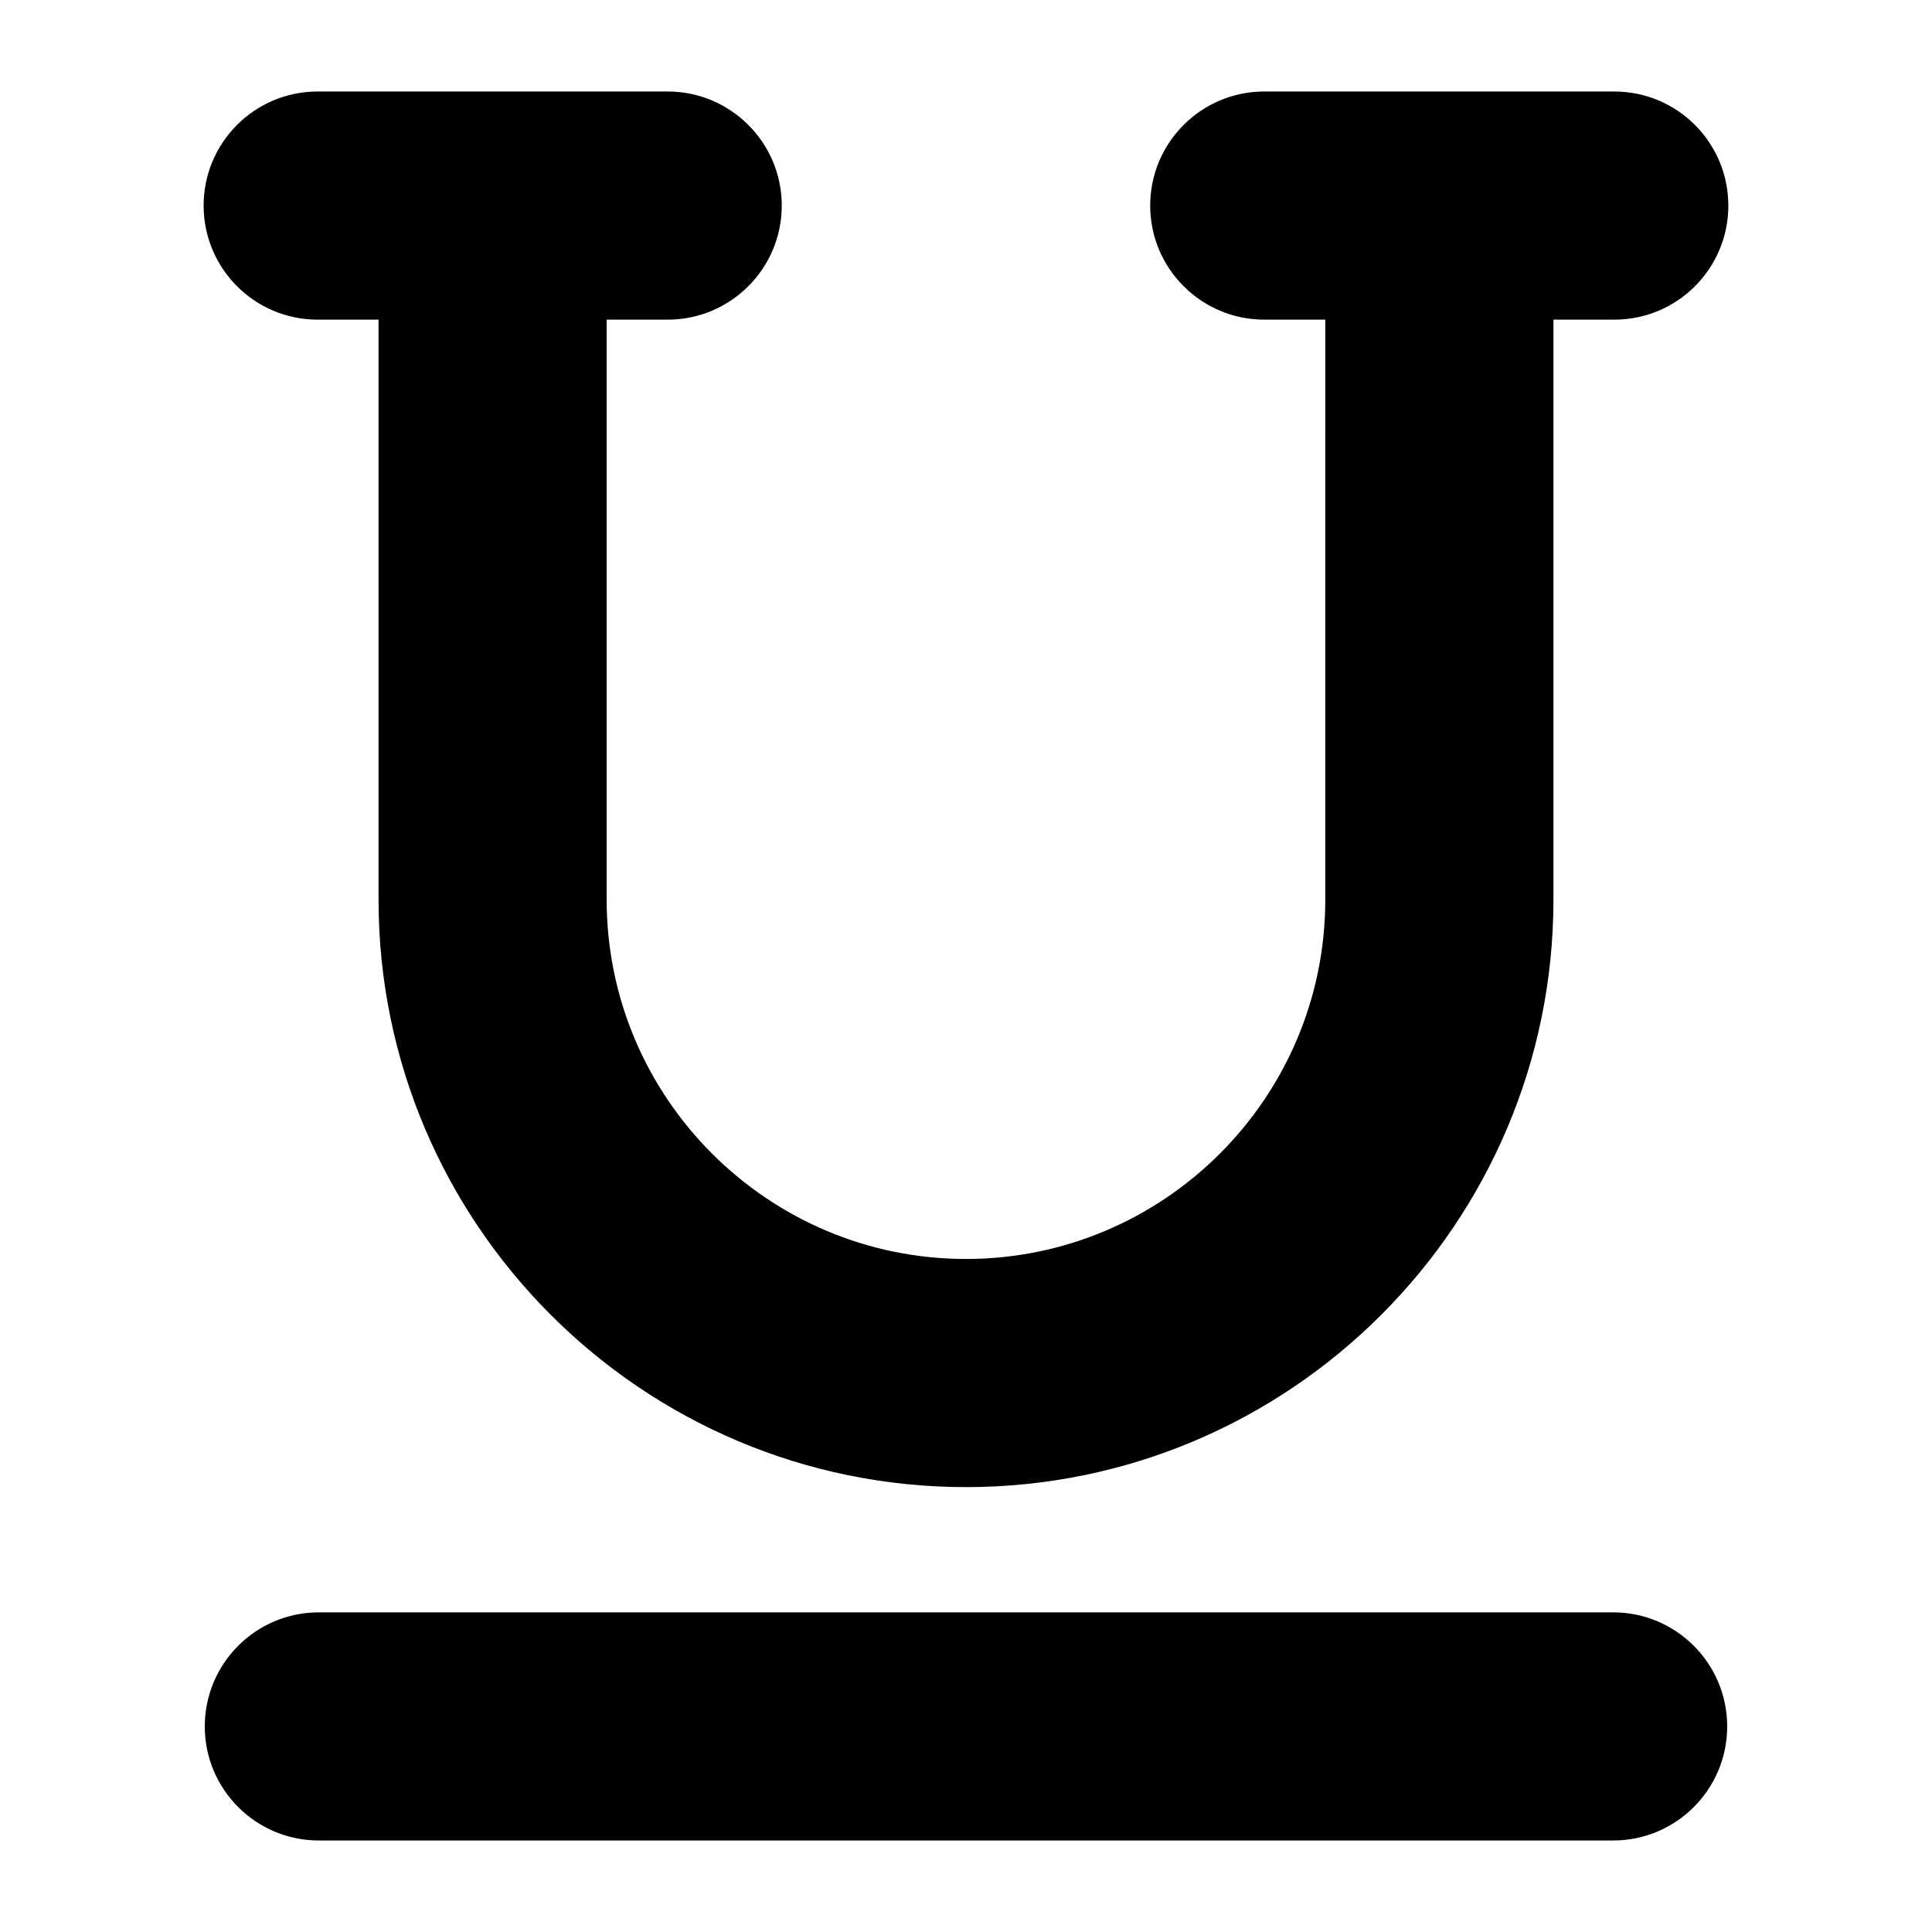
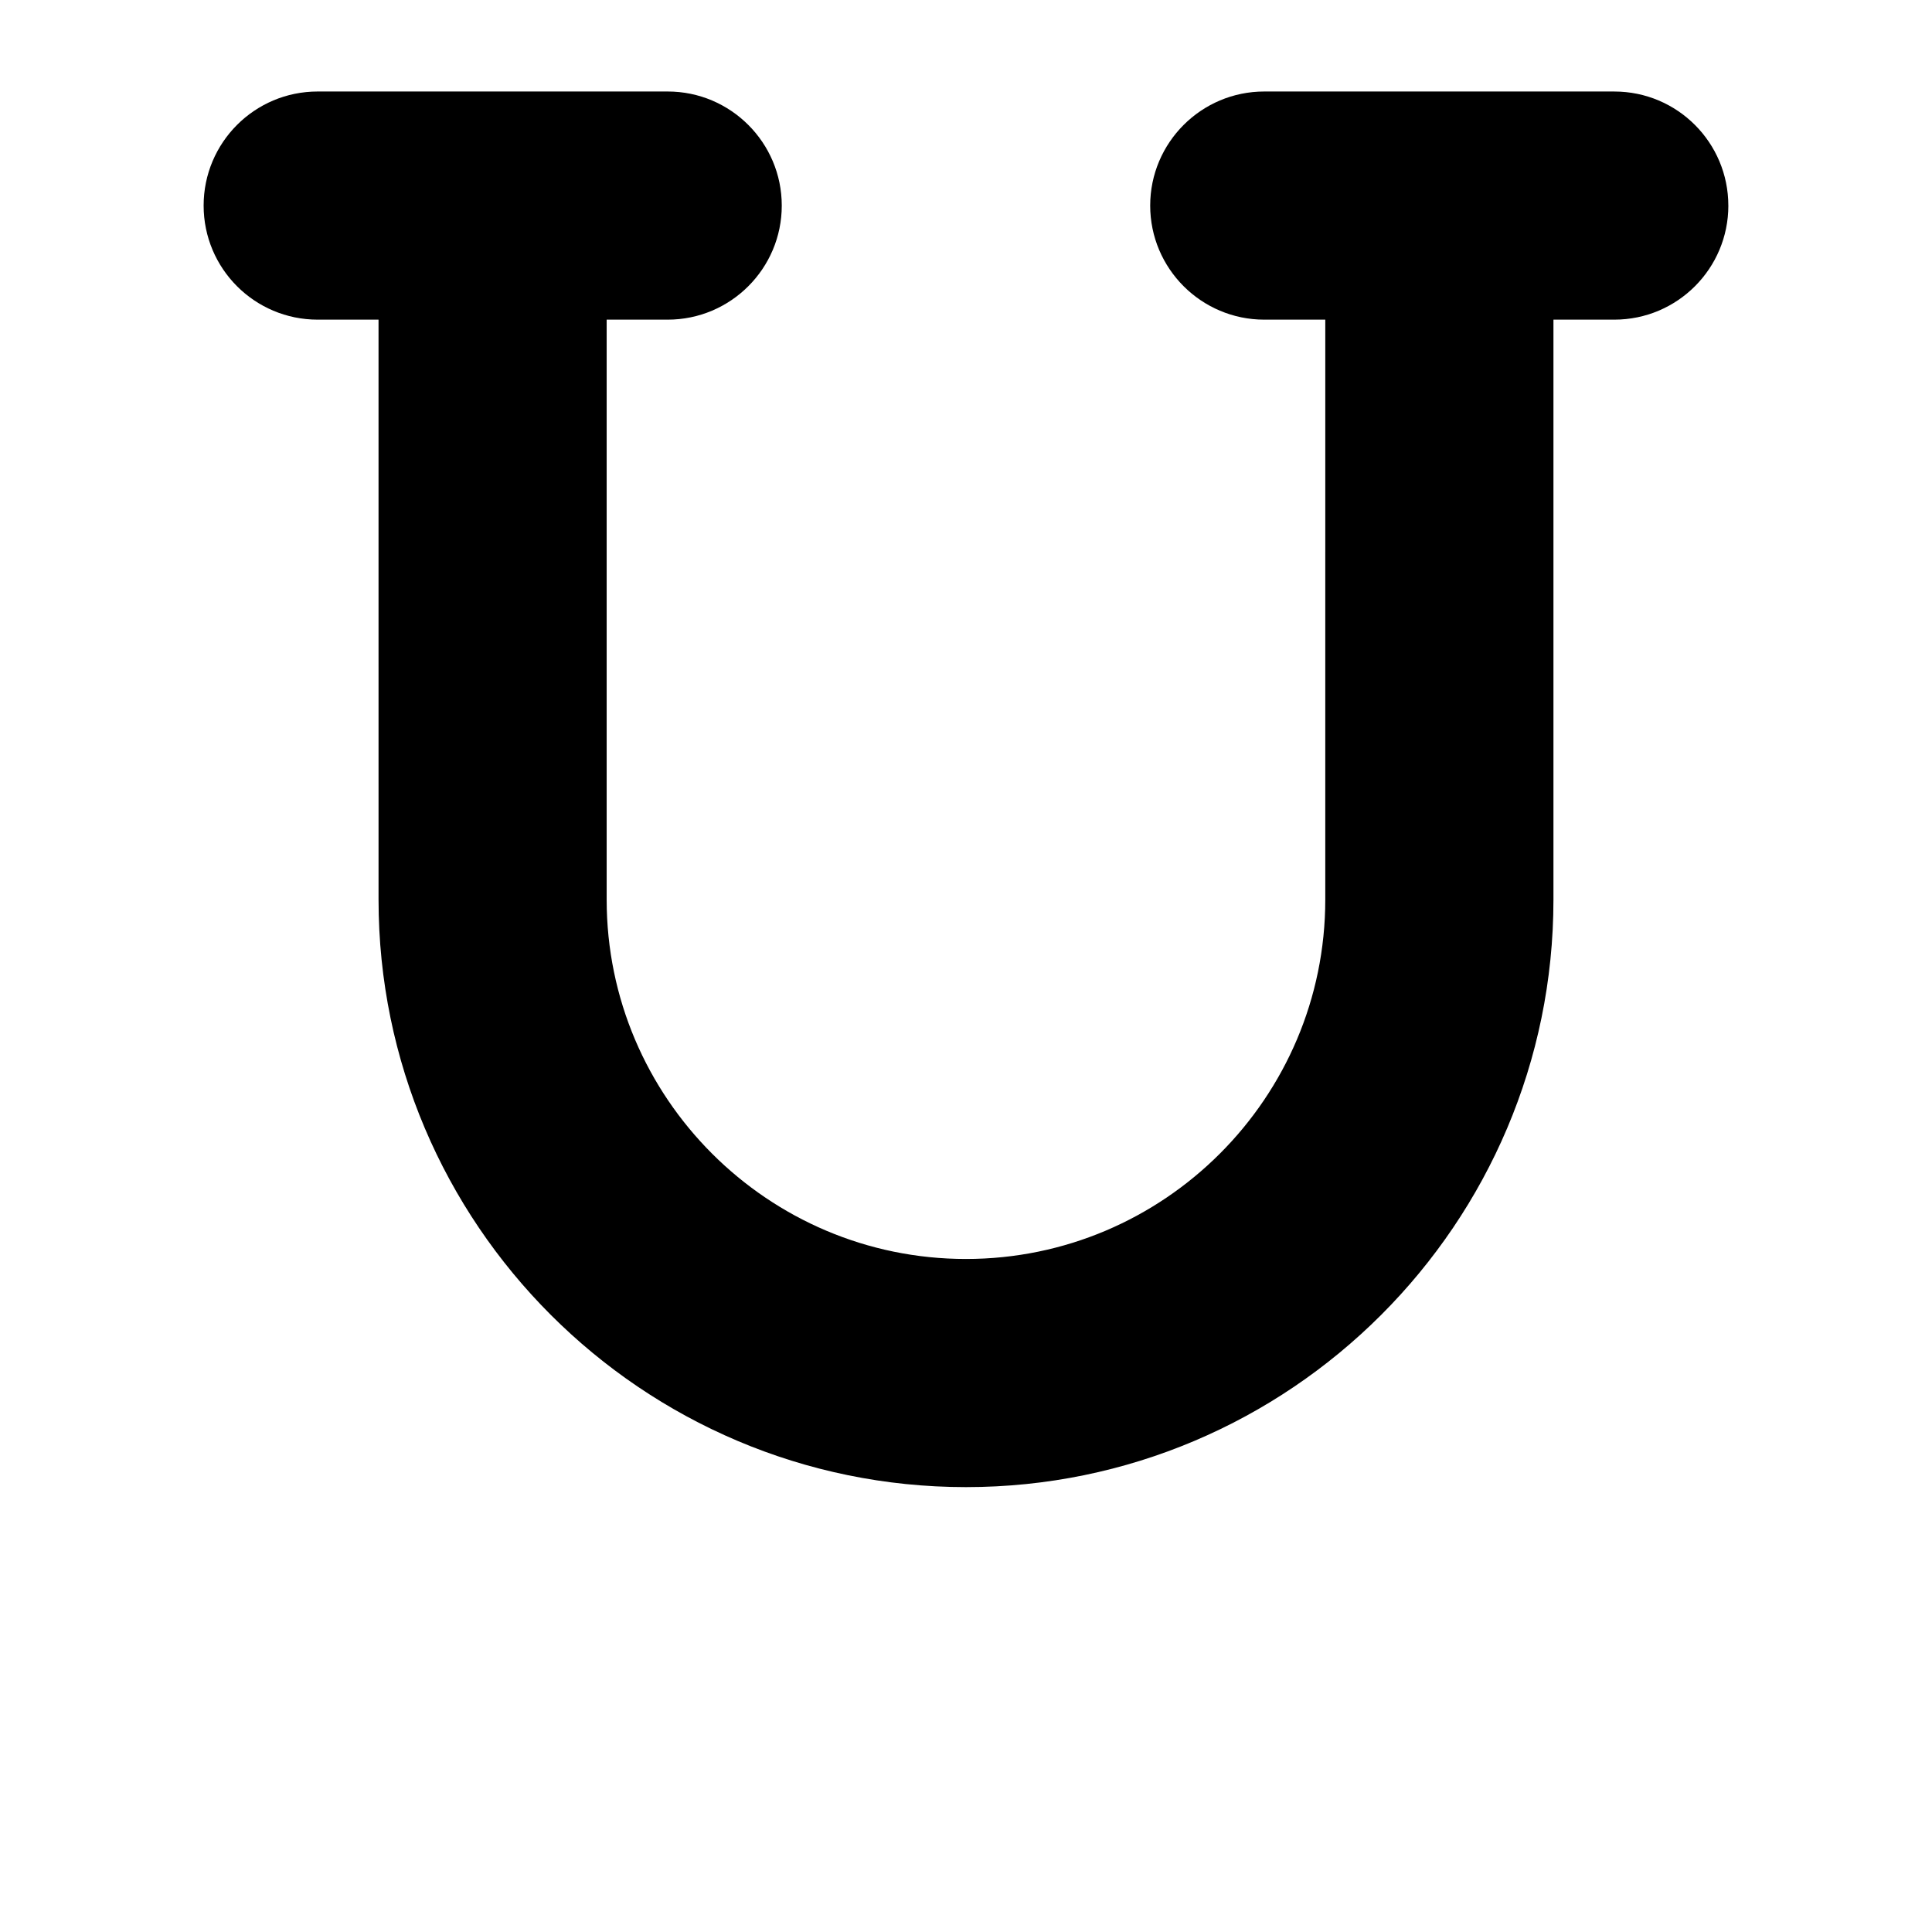
<svg xmlns="http://www.w3.org/2000/svg" fill="#000000" width="800px" height="800px" version="1.1" viewBox="144 144 512 512">
  <g>
    <path d="m602.03 198.48c0 16.676-13.504 30.23-30.23 30.23h-16.121v153.71c0 85.848-69.828 155.68-155.68 155.68s-155.68-69.828-155.68-155.68l-0.004-153.71h-16.121c-16.727 0-30.23-13.551-30.23-30.23 0-16.676 13.504-30.23 30.23-30.23h92.75c16.676 0 30.23 13.551 30.23 30.23 0 16.676-13.551 30.23-30.23 30.23h-16.172v153.71c0 52.496 42.723 95.219 95.219 95.219s95.219-42.723 95.219-95.219l0.004-153.71h-16.172c-16.676 0-30.23-13.551-30.23-30.23 0-16.676 13.551-30.23 30.23-30.23l92.75 0.004c16.727 0 30.23 13.551 30.23 30.23z" />
-     <path d="m571.5 631.75h-343c-16.691 0-30.23-13.539-30.23-30.23 0-16.691 13.539-30.23 30.23-30.23h342.99c16.691 0 30.23 13.539 30.23 30.23 0 16.695-13.531 30.23-30.227 30.23z" />
  </g>
</svg>